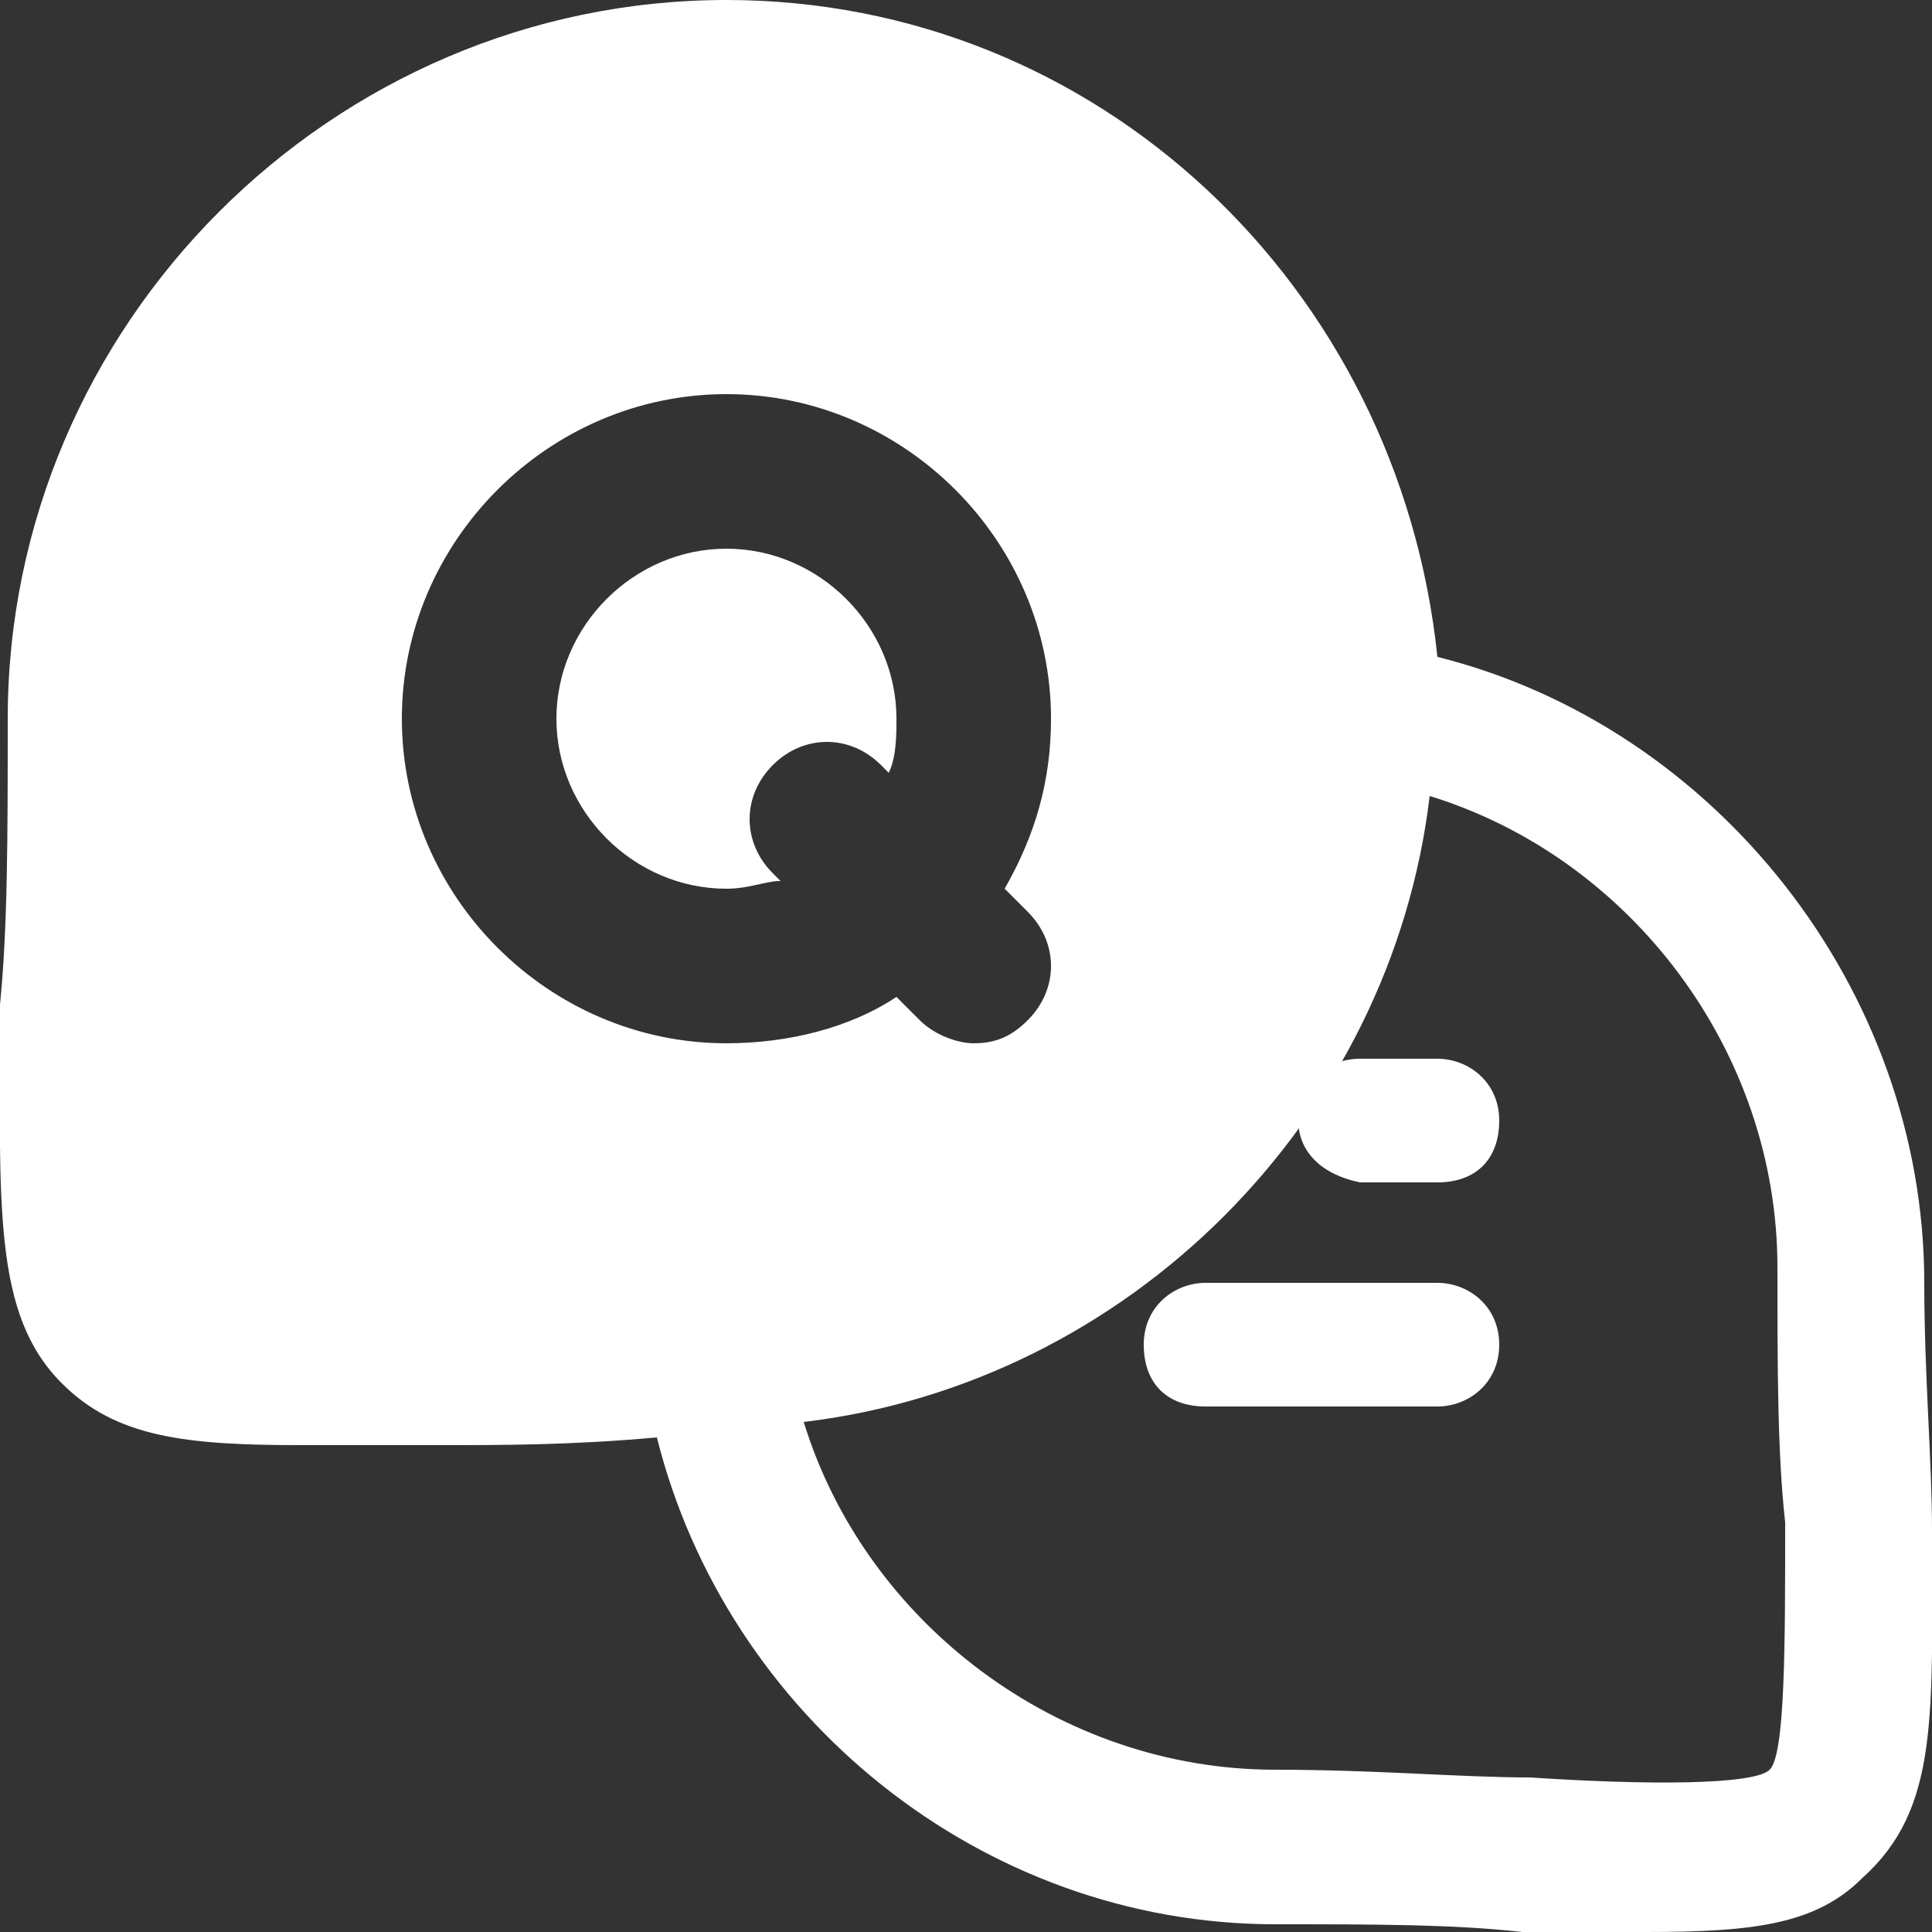
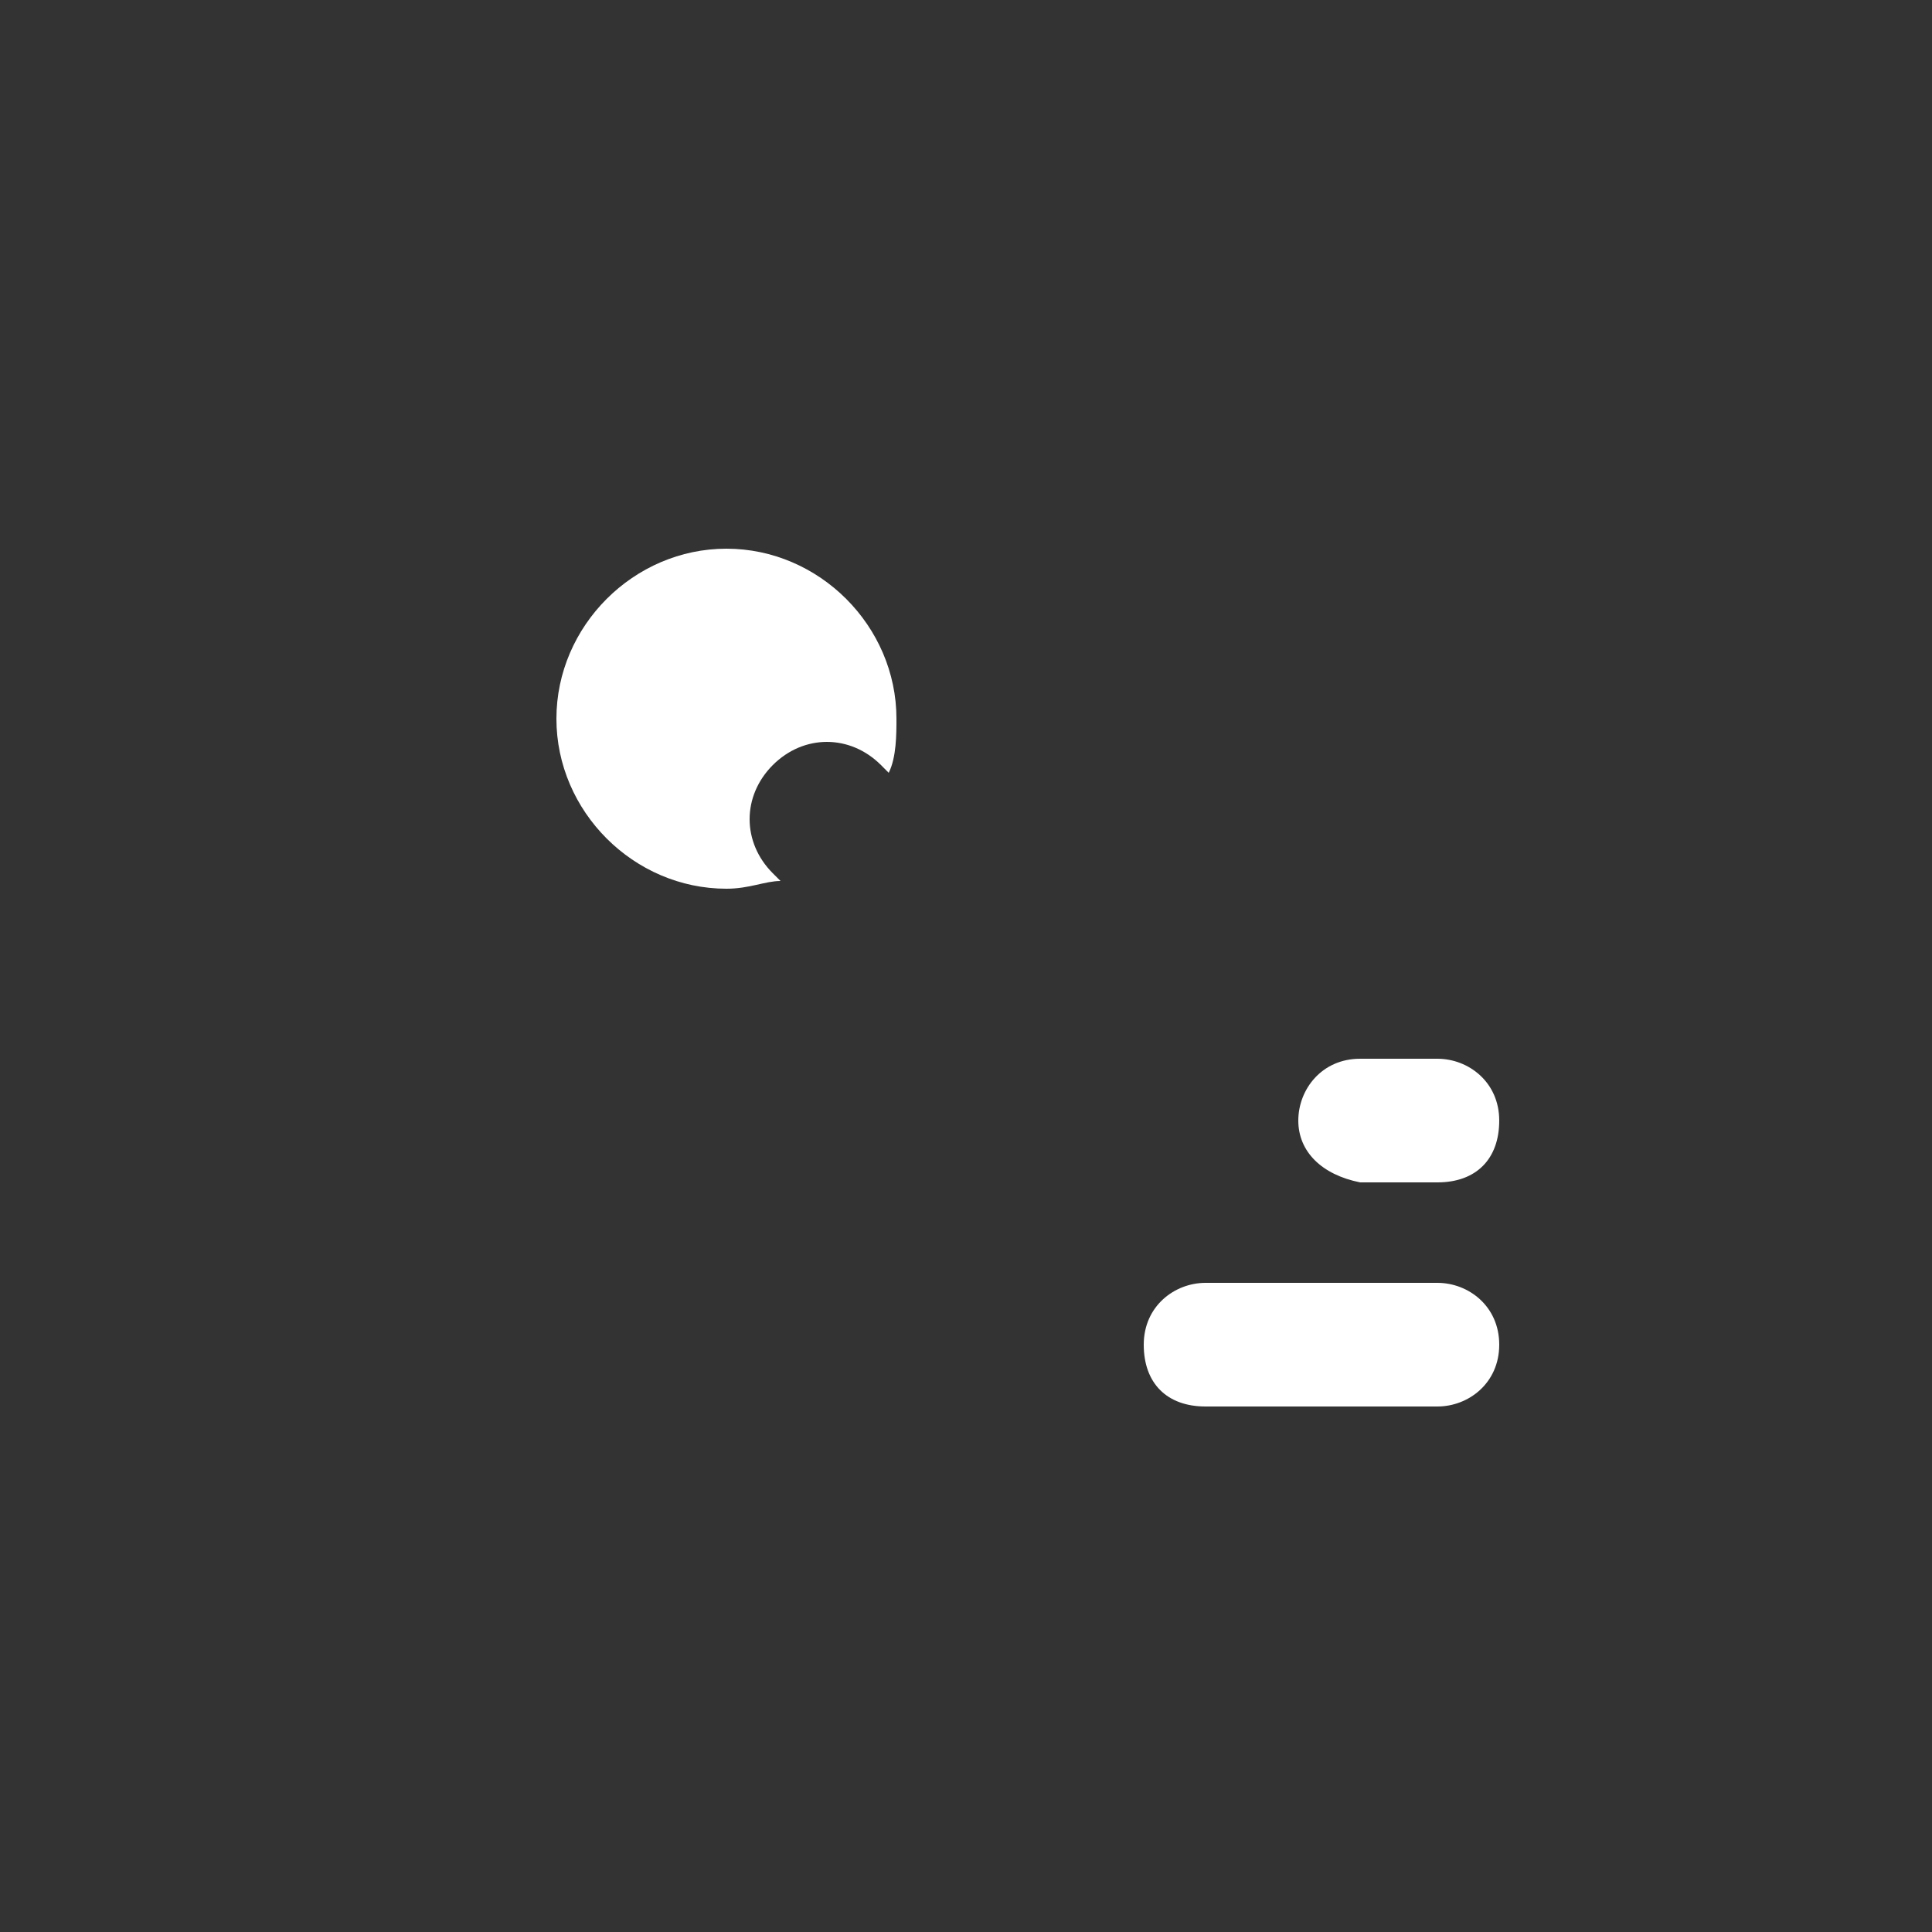
<svg xmlns="http://www.w3.org/2000/svg" version="1.1" id="Icon" x="0px" y="0px" viewBox="0 0 25 25" style="enable-background:new 0 0 25 25;" xml:space="preserve">
  <rect x="0" y="0" width="25" height="25" fill="#333333" stroke="none" />
  <style type="text/css">
	.st0{fill:#FFFFFF;}
</style>
  <path class="st0" d="M16.8,14.5c0-0.4,0.3-0.8,0.8-0.8h1c0.4,0,0.8,0.3,0.8,0.8s-0.3,0.8-0.8,0.8h-1C17.1,15.2,16.8,14.9,16.8,14.5z  " />
  <path class="st0" d="M18.6,16.6h-3c-0.4,0-0.8,0.3-0.8,0.8s0.3,0.8,0.8,0.8h3c0.4,0,0.8-0.3,0.8-0.8S19,16.6,18.6,16.6z" />
  <g>
    <path class="st0" d="M9.4,7.1c-1.2,0-2.2,1-2.2,2.2s1,2.2,2.2,2.2c0.3,0,0.5-0.1,0.7-0.1L10,11.3c-0.4-0.4-0.4-1,0-1.4   c0.4-0.4,1-0.4,1.4,0l0.1,0.1c0.1-0.2,0.1-0.5,0.1-0.7C11.6,8.1,10.6,7.1,9.4,7.1z" />
-     <path class="st0" d="M25,19.8L25,19.8c0-0.9-0.1-2-0.1-3.2c0-3.8-2.7-7.2-6.3-8.1C18.1,3.7,14.2,0,9.4,0C4.3,0,0.1,4.2,0.1,9.3   c0,1.5,0,2.7-0.1,3.7C0,15.6-0.1,17,0.8,17.9c0.7,0.7,1.6,0.8,3.1,0.8c0.5,0,1.1,0,1.8,0c0.8,0,1.7,0,2.8-0.1   c0.9,3.6,4.2,6.3,8,6.3c1.3,0,2.3,0,3.2,0.1c0.6,0,1.2,0,1.6,0c1.4,0,2.2-0.1,2.8-0.7C25.1,23.4,25,22.2,25,19.8z M5.2,9.3   c0-2.3,1.9-4.2,4.2-4.2c2.3,0,4.2,1.9,4.2,4.2c0,0,0,0,0,0v0c0,0,0,0,0,0c0,0.8-0.2,1.5-0.6,2.2l0.3,0.3c0.4,0.4,0.4,1,0,1.4   c-0.2,0.2-0.4,0.3-0.7,0.3c-0.2,0-0.5-0.1-0.7-0.3l-0.3-0.3c-0.6,0.4-1.4,0.6-2.2,0.6C7.1,13.5,5.2,11.6,5.2,9.3z M22.9,22.9   L22.9,22.9c-0.2,0.2-1.6,0.2-3.1,0.1c-0.9,0-2-0.1-3.3-0.1c-2.8,0-5.3-1.9-6.1-4.5c4.2-0.5,7.6-3.9,8.1-8.1   c2.6,0.8,4.5,3.3,4.5,6.1c0,1.3,0,2.4,0.1,3.3C23.1,21.3,23.1,22.7,22.9,22.9z" />
  </g>
</svg>